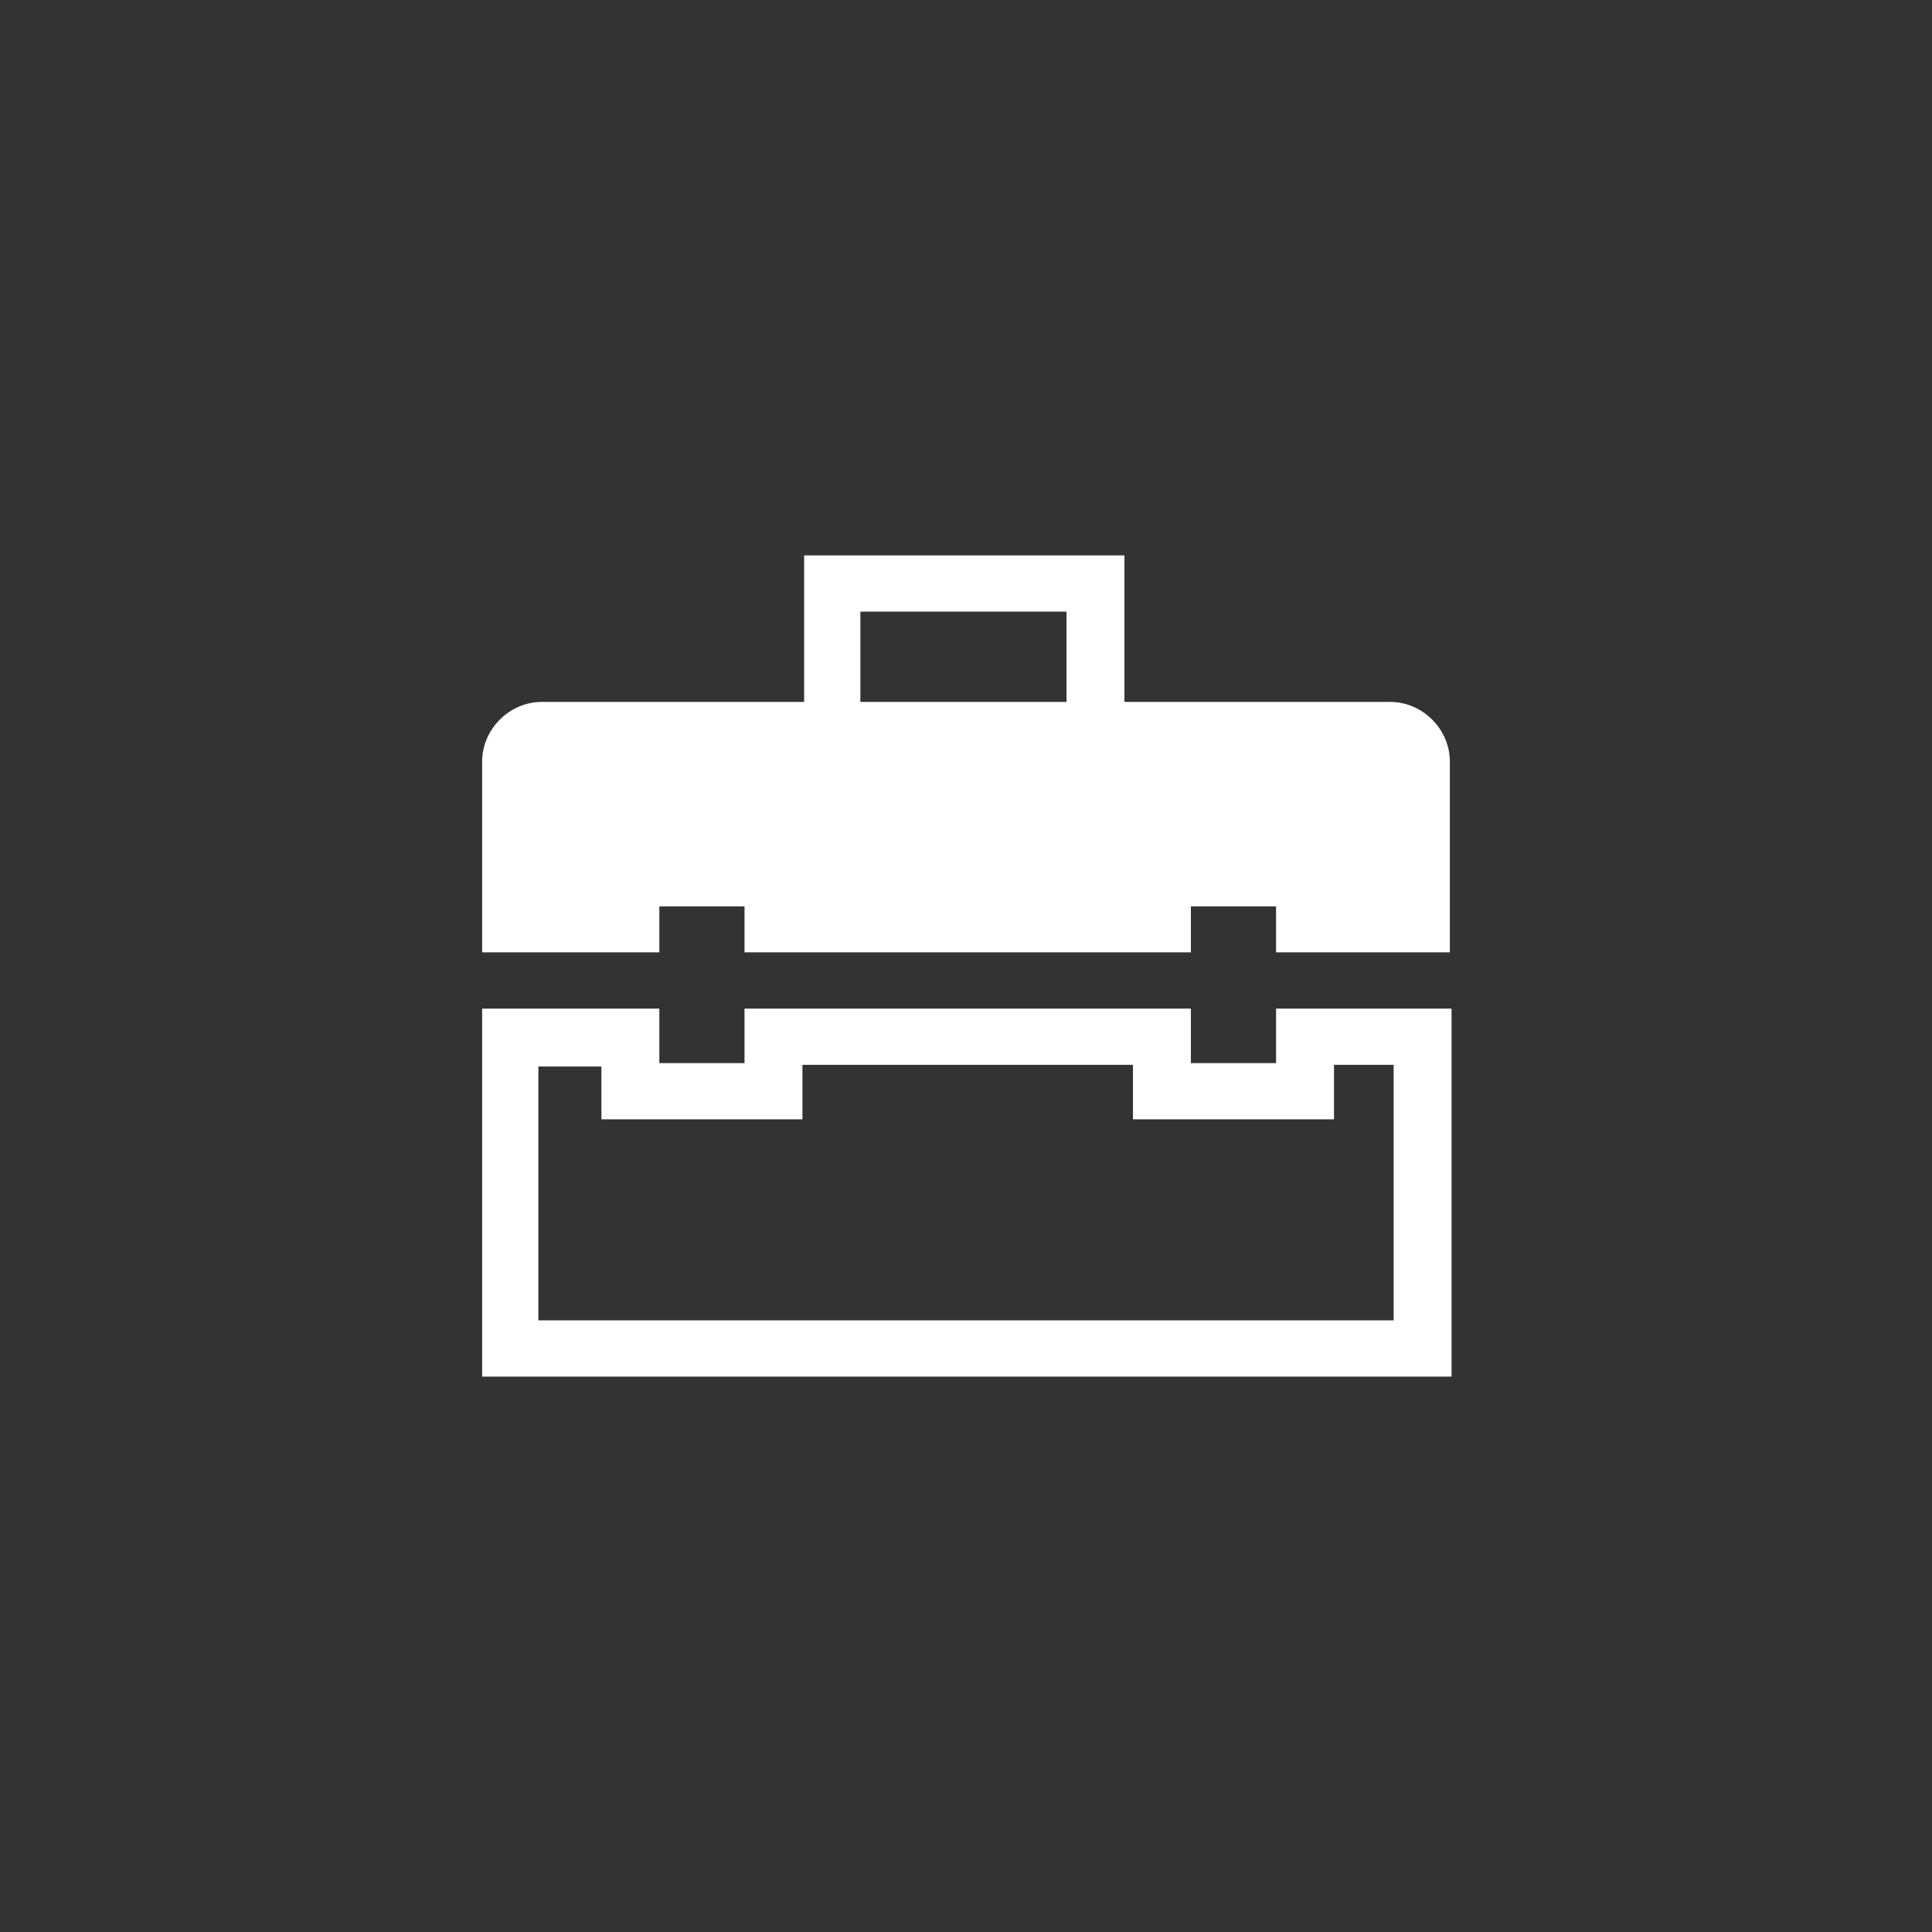
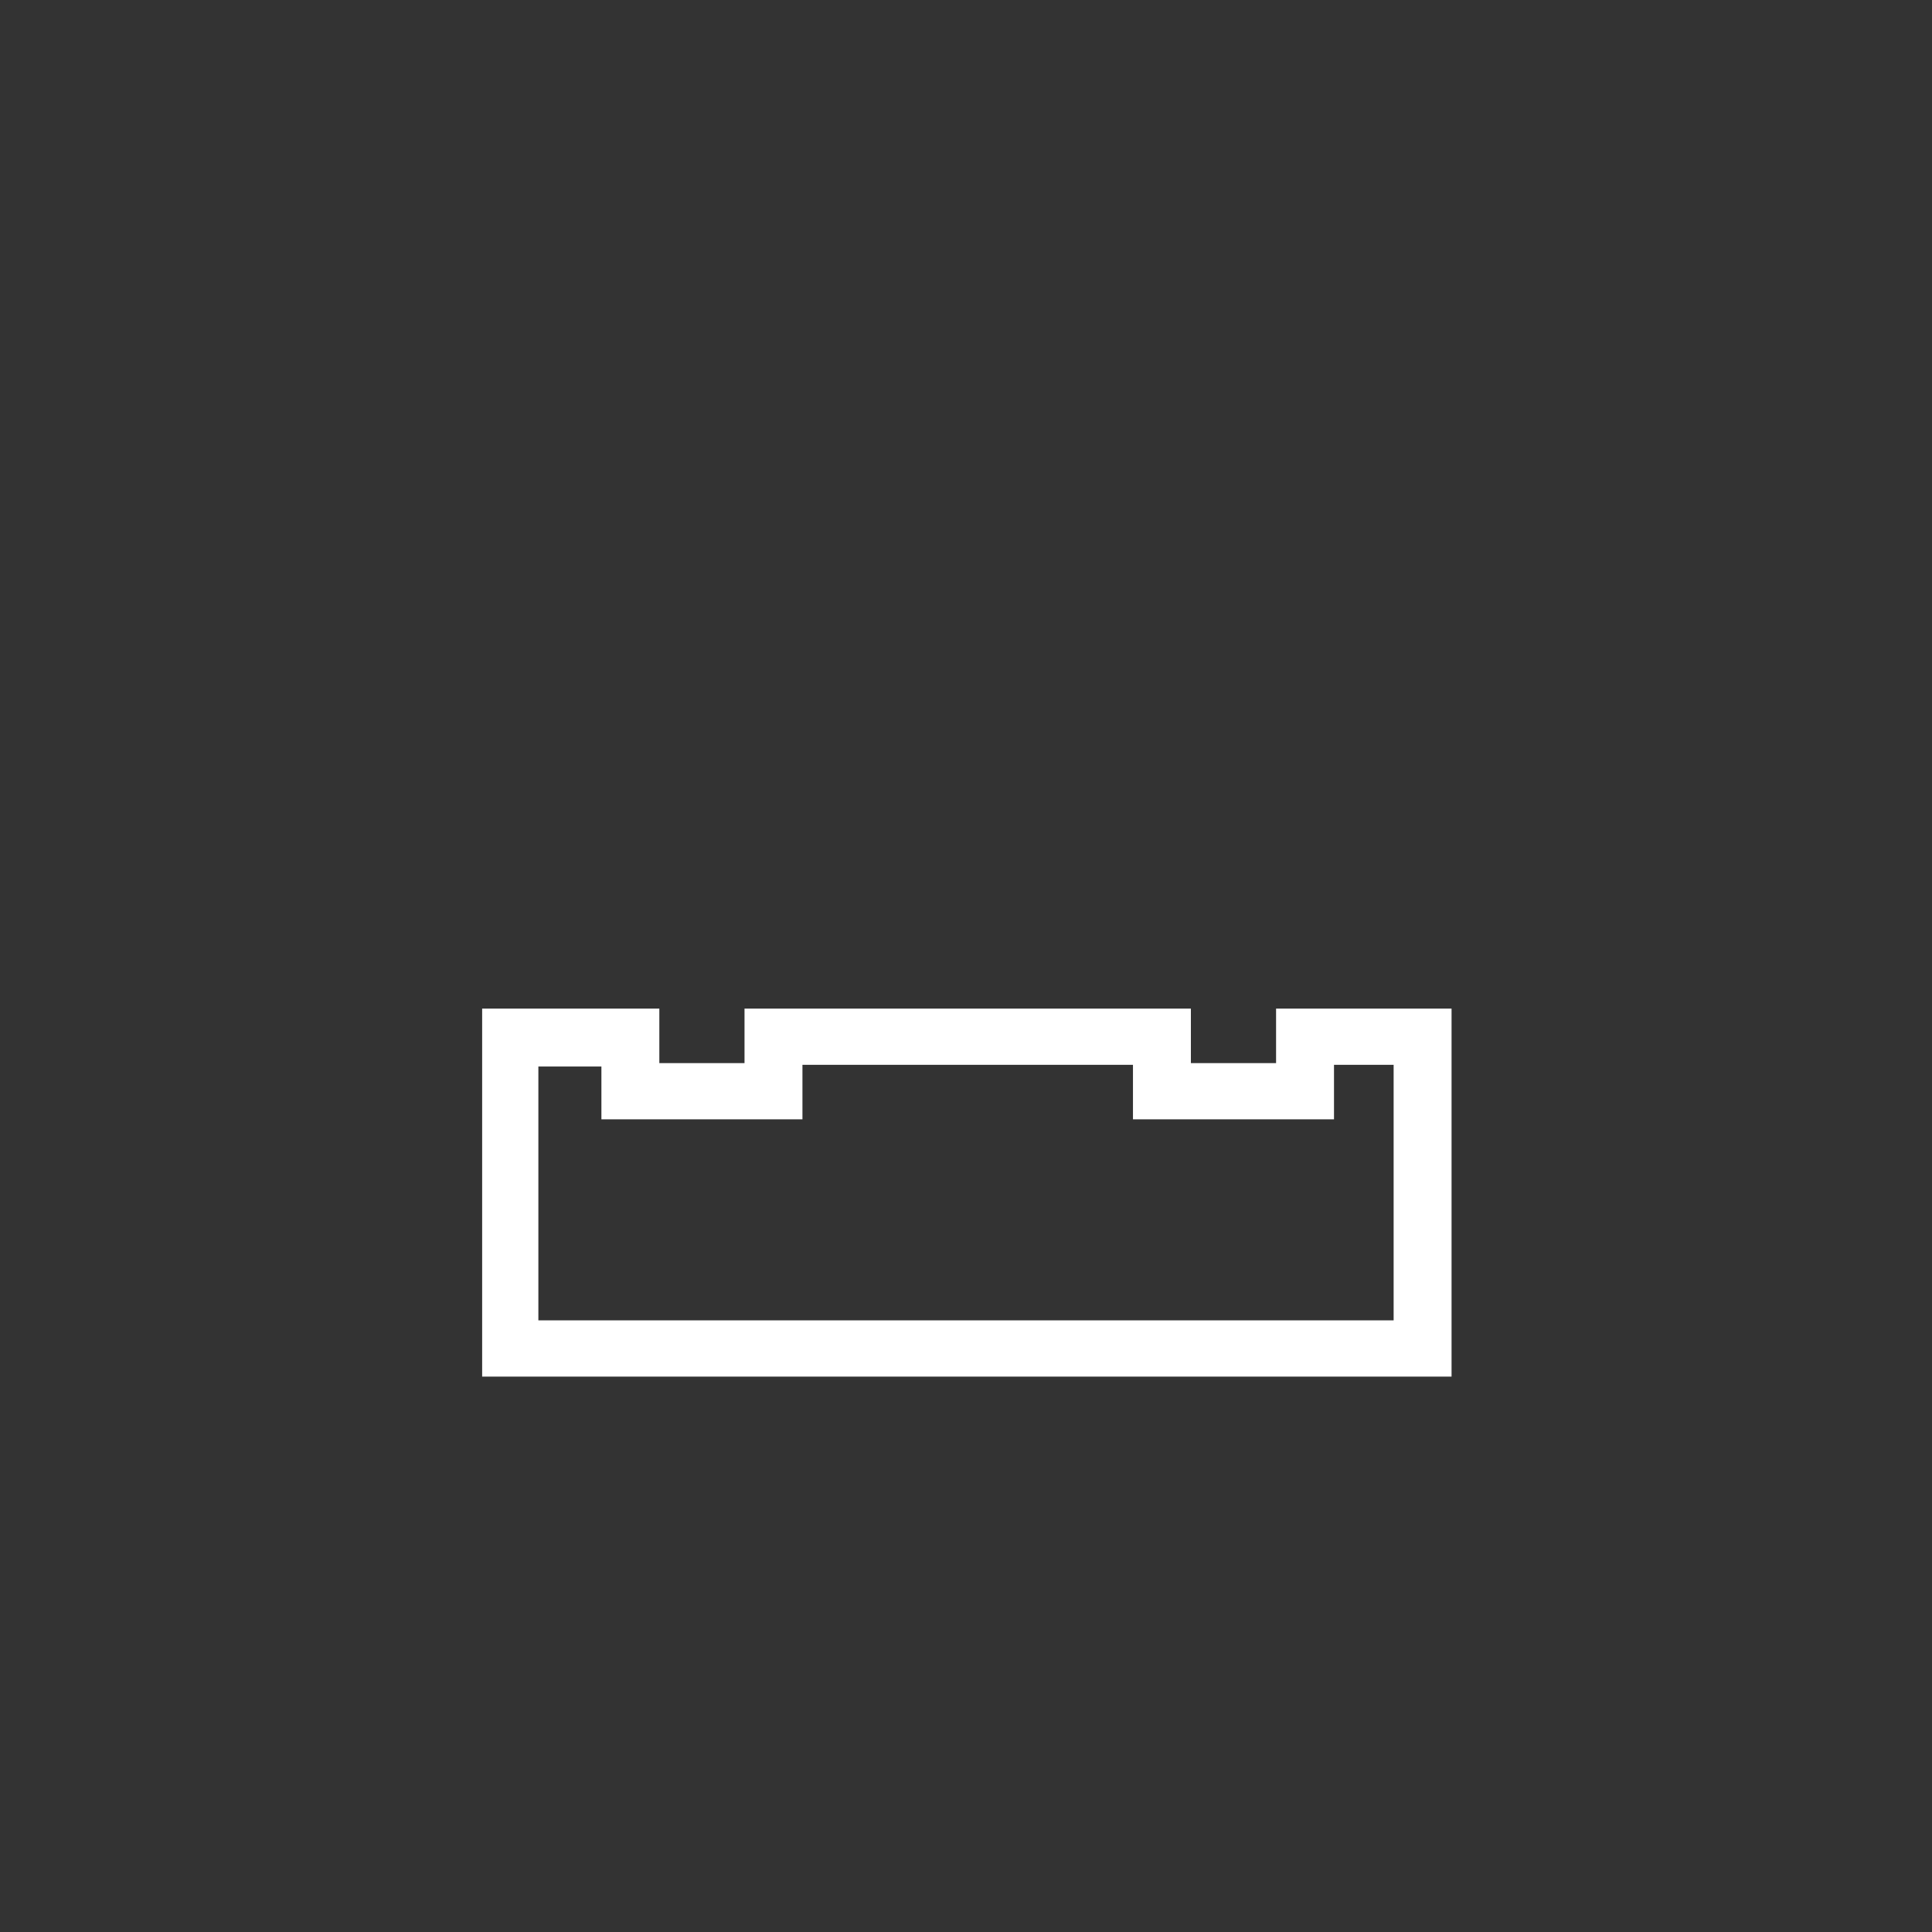
<svg xmlns="http://www.w3.org/2000/svg" version="1.1" id="Livello_1" x="0px" y="0px" viewBox="0 0 113.4 113.4" style="enable-background:new 0 0 113.4 113.4;" xml:space="preserve">
  <rect x="0" y="0" width="113.4" height="113.4" fill="#333333" stroke="none" />
  <style type="text/css">
	.st0{fill:#FFFFFF;}
</style>
  <g>
-     <path class="st0" d="M85.1,55.9H74.9v-2.7h-5v2.7H43.7v-2.7h-5v2.7H28.3V44.7c0-1.9,1.6-3.5,3.5-3.5h15.4v-8.6H66v8.6h15.6   c1.9,0,3.5,1.6,3.5,3.5L85.1,55.9L85.1,55.9z M62.6,41.2v-5.3H50.5v5.3H62.6z" />
    <path class="st0" d="M74.9,59.2v3.2h-5v-3.2H43.7v3.2h-5v-3.2H28.3v21.6h56.9V59.2C85.1,59.2,74.9,59.2,74.9,59.2z M81.8,77.5H31.6   V62.6h3.7v3.1h11.8v-3.2h19.4v3.2h11.8v-3.2h3.5C81.8,62.6,81.8,77.5,81.8,77.5z" />
  </g>
</svg>